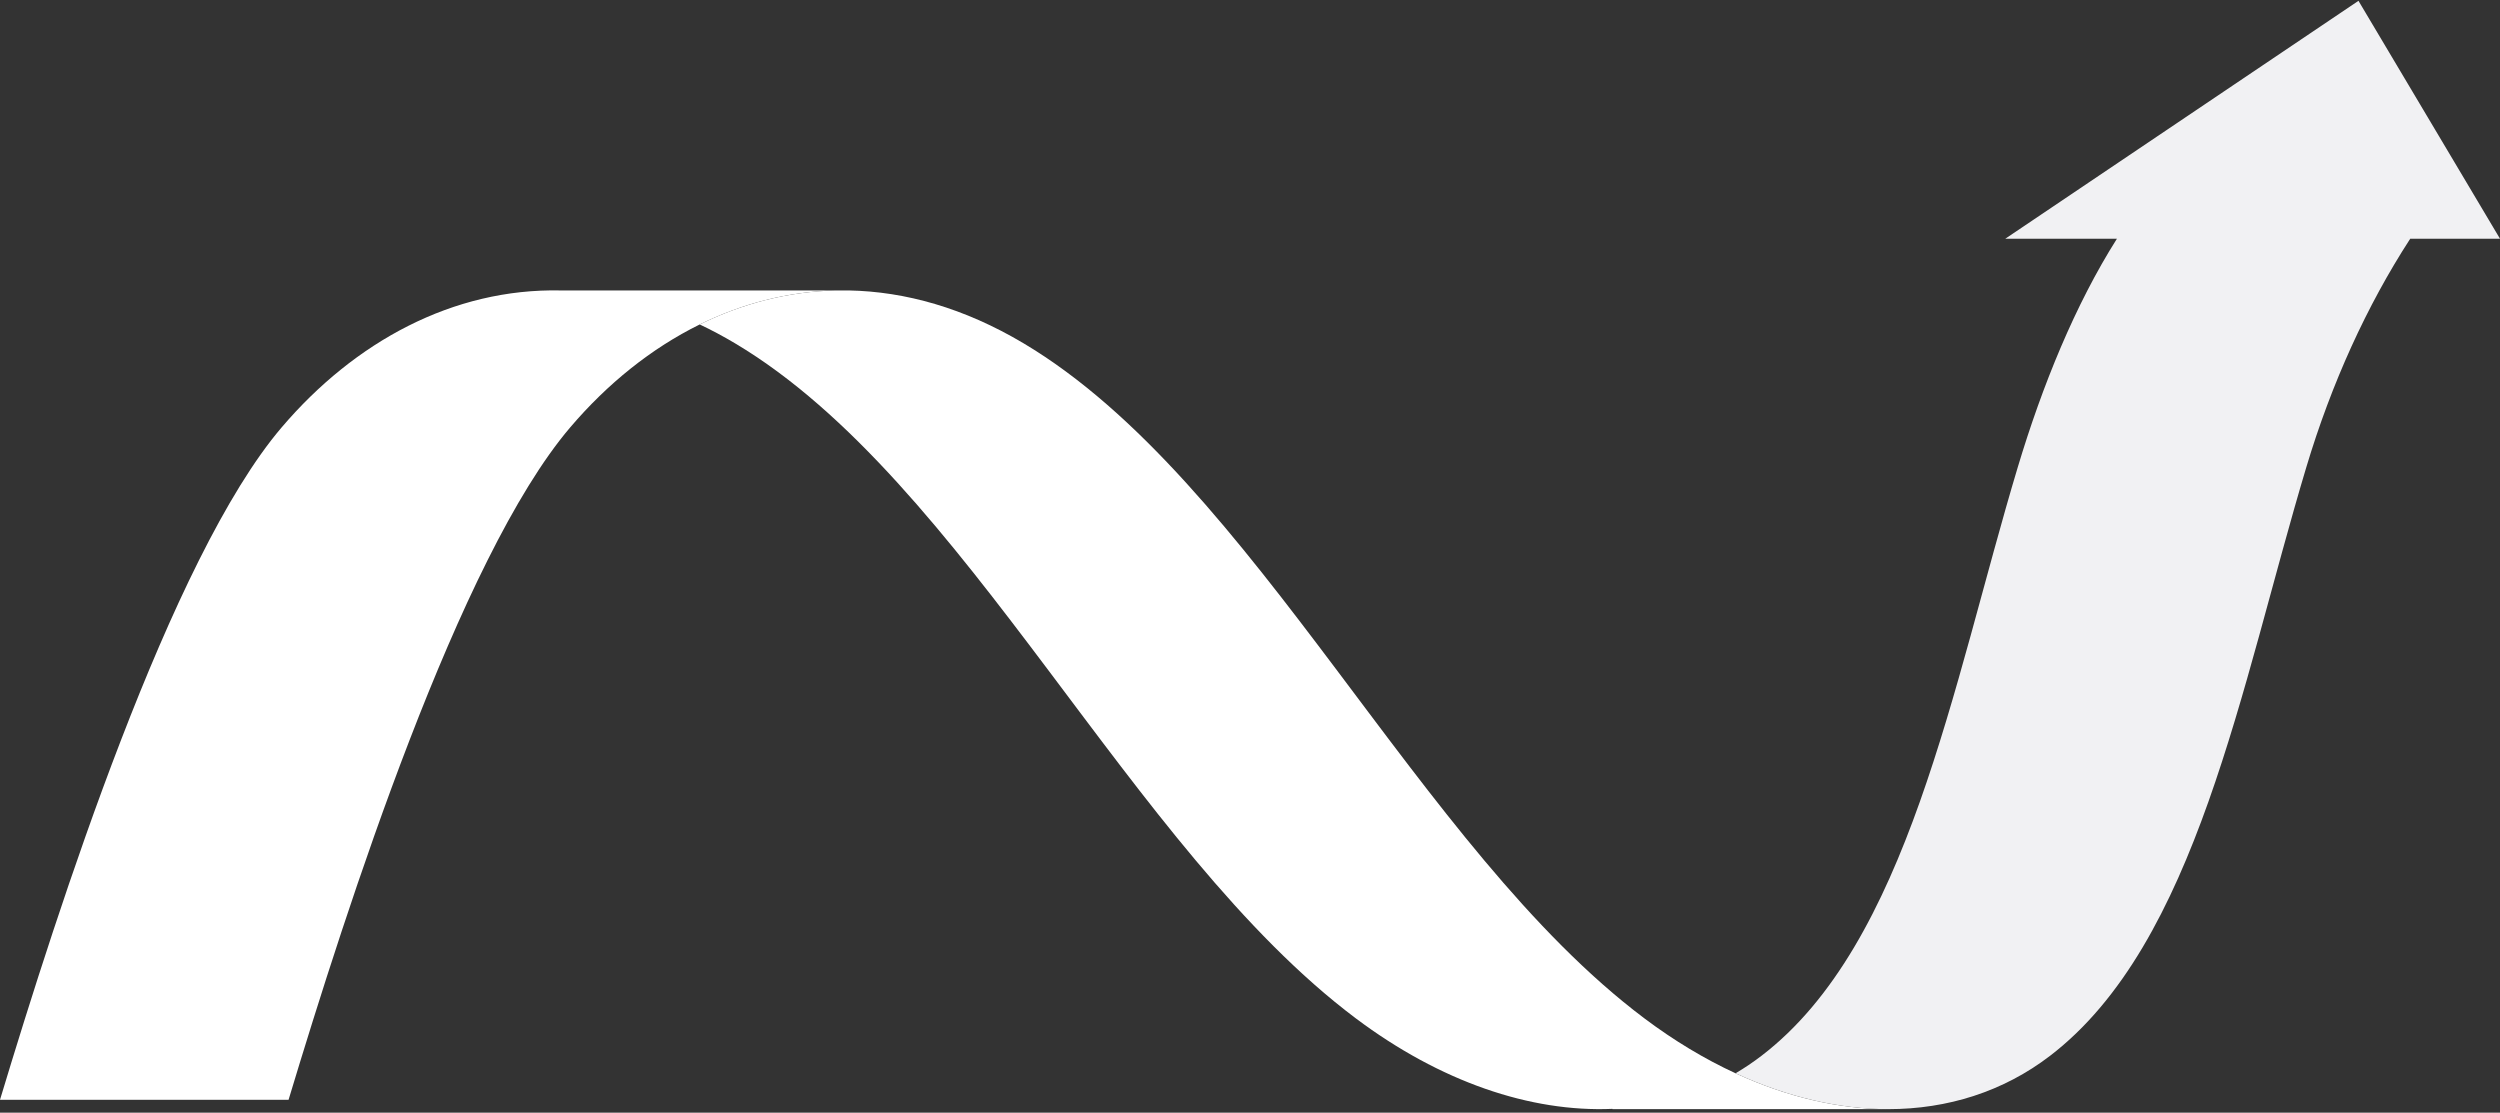
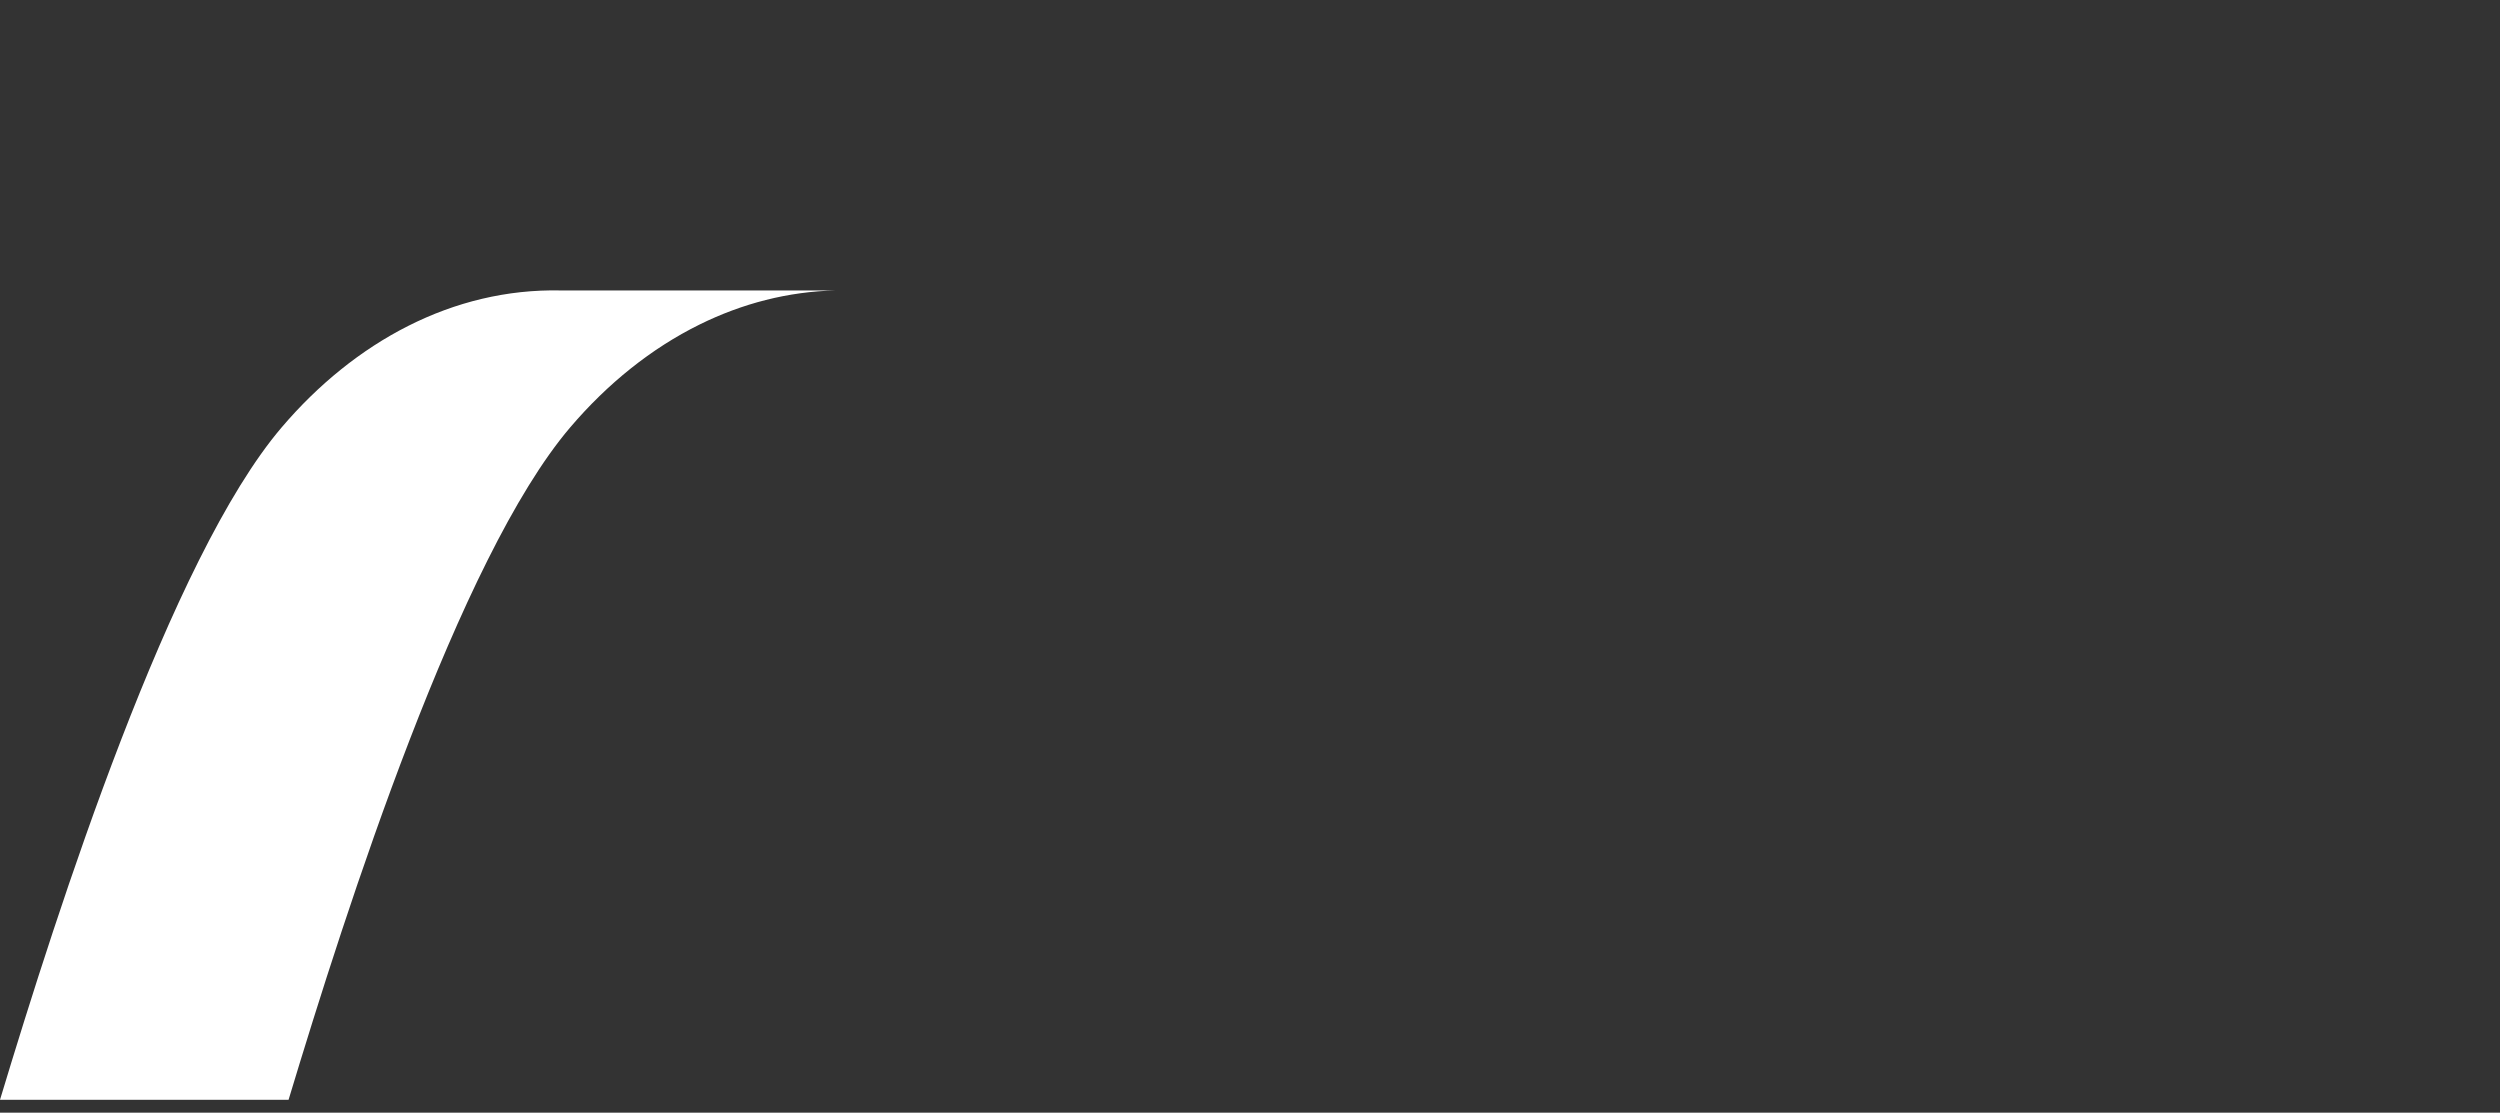
<svg xmlns="http://www.w3.org/2000/svg" width="537" height="239" viewBox="0 0 537 239" fill="none">
  <rect x="0" y="0" width="537" height="239" fill="#333333" stroke="none" />
  <path d="M179.589 62.388C169.291 62.606 159.423 65.196 150.298 69.695C139.908 74.817 130.486 82.409 122.488 91.794C98.62 119.795 74.511 194.735 61.982 236.237H0C12.529 194.733 36.634 119.795 60.507 91.794C76.173 73.412 97.301 61.899 120.422 62.388H179.587H179.589Z" fill="white" />
-   <path d="M537 51.282H517.714C508.391 65.662 500.826 82.264 495.393 100.368C481.271 147.444 471.812 202.695 440.345 226.793C430.332 234.46 418.377 238.244 405.588 238.244C395.019 238.244 383.878 235.661 372.792 230.539C374.706 229.421 376.561 228.165 378.358 226.793C409.833 202.697 419.289 147.444 433.413 100.368C438.699 82.76 445.752 65.444 454.714 51.282H430.729L506.599 0.175L537 51.282Z" fill="#F1F1F3" />
-   <path d="M346.367 238.243L346.353 238.184C328.736 238.941 309.356 232.364 291.185 218.711C242.619 182.224 207.475 103.265 157.891 73.747C155.358 72.239 152.826 70.887 150.296 69.693C159.421 65.196 169.289 62.604 179.587 62.386H182.306C194.447 62.618 207.13 66.155 219.87 73.747C269.454 103.265 304.599 182.224 353.169 218.711C359.601 223.546 366.183 227.49 372.788 230.539C383.874 235.661 395.015 238.243 405.584 238.243H346.362H346.367Z" fill="white" />
</svg>